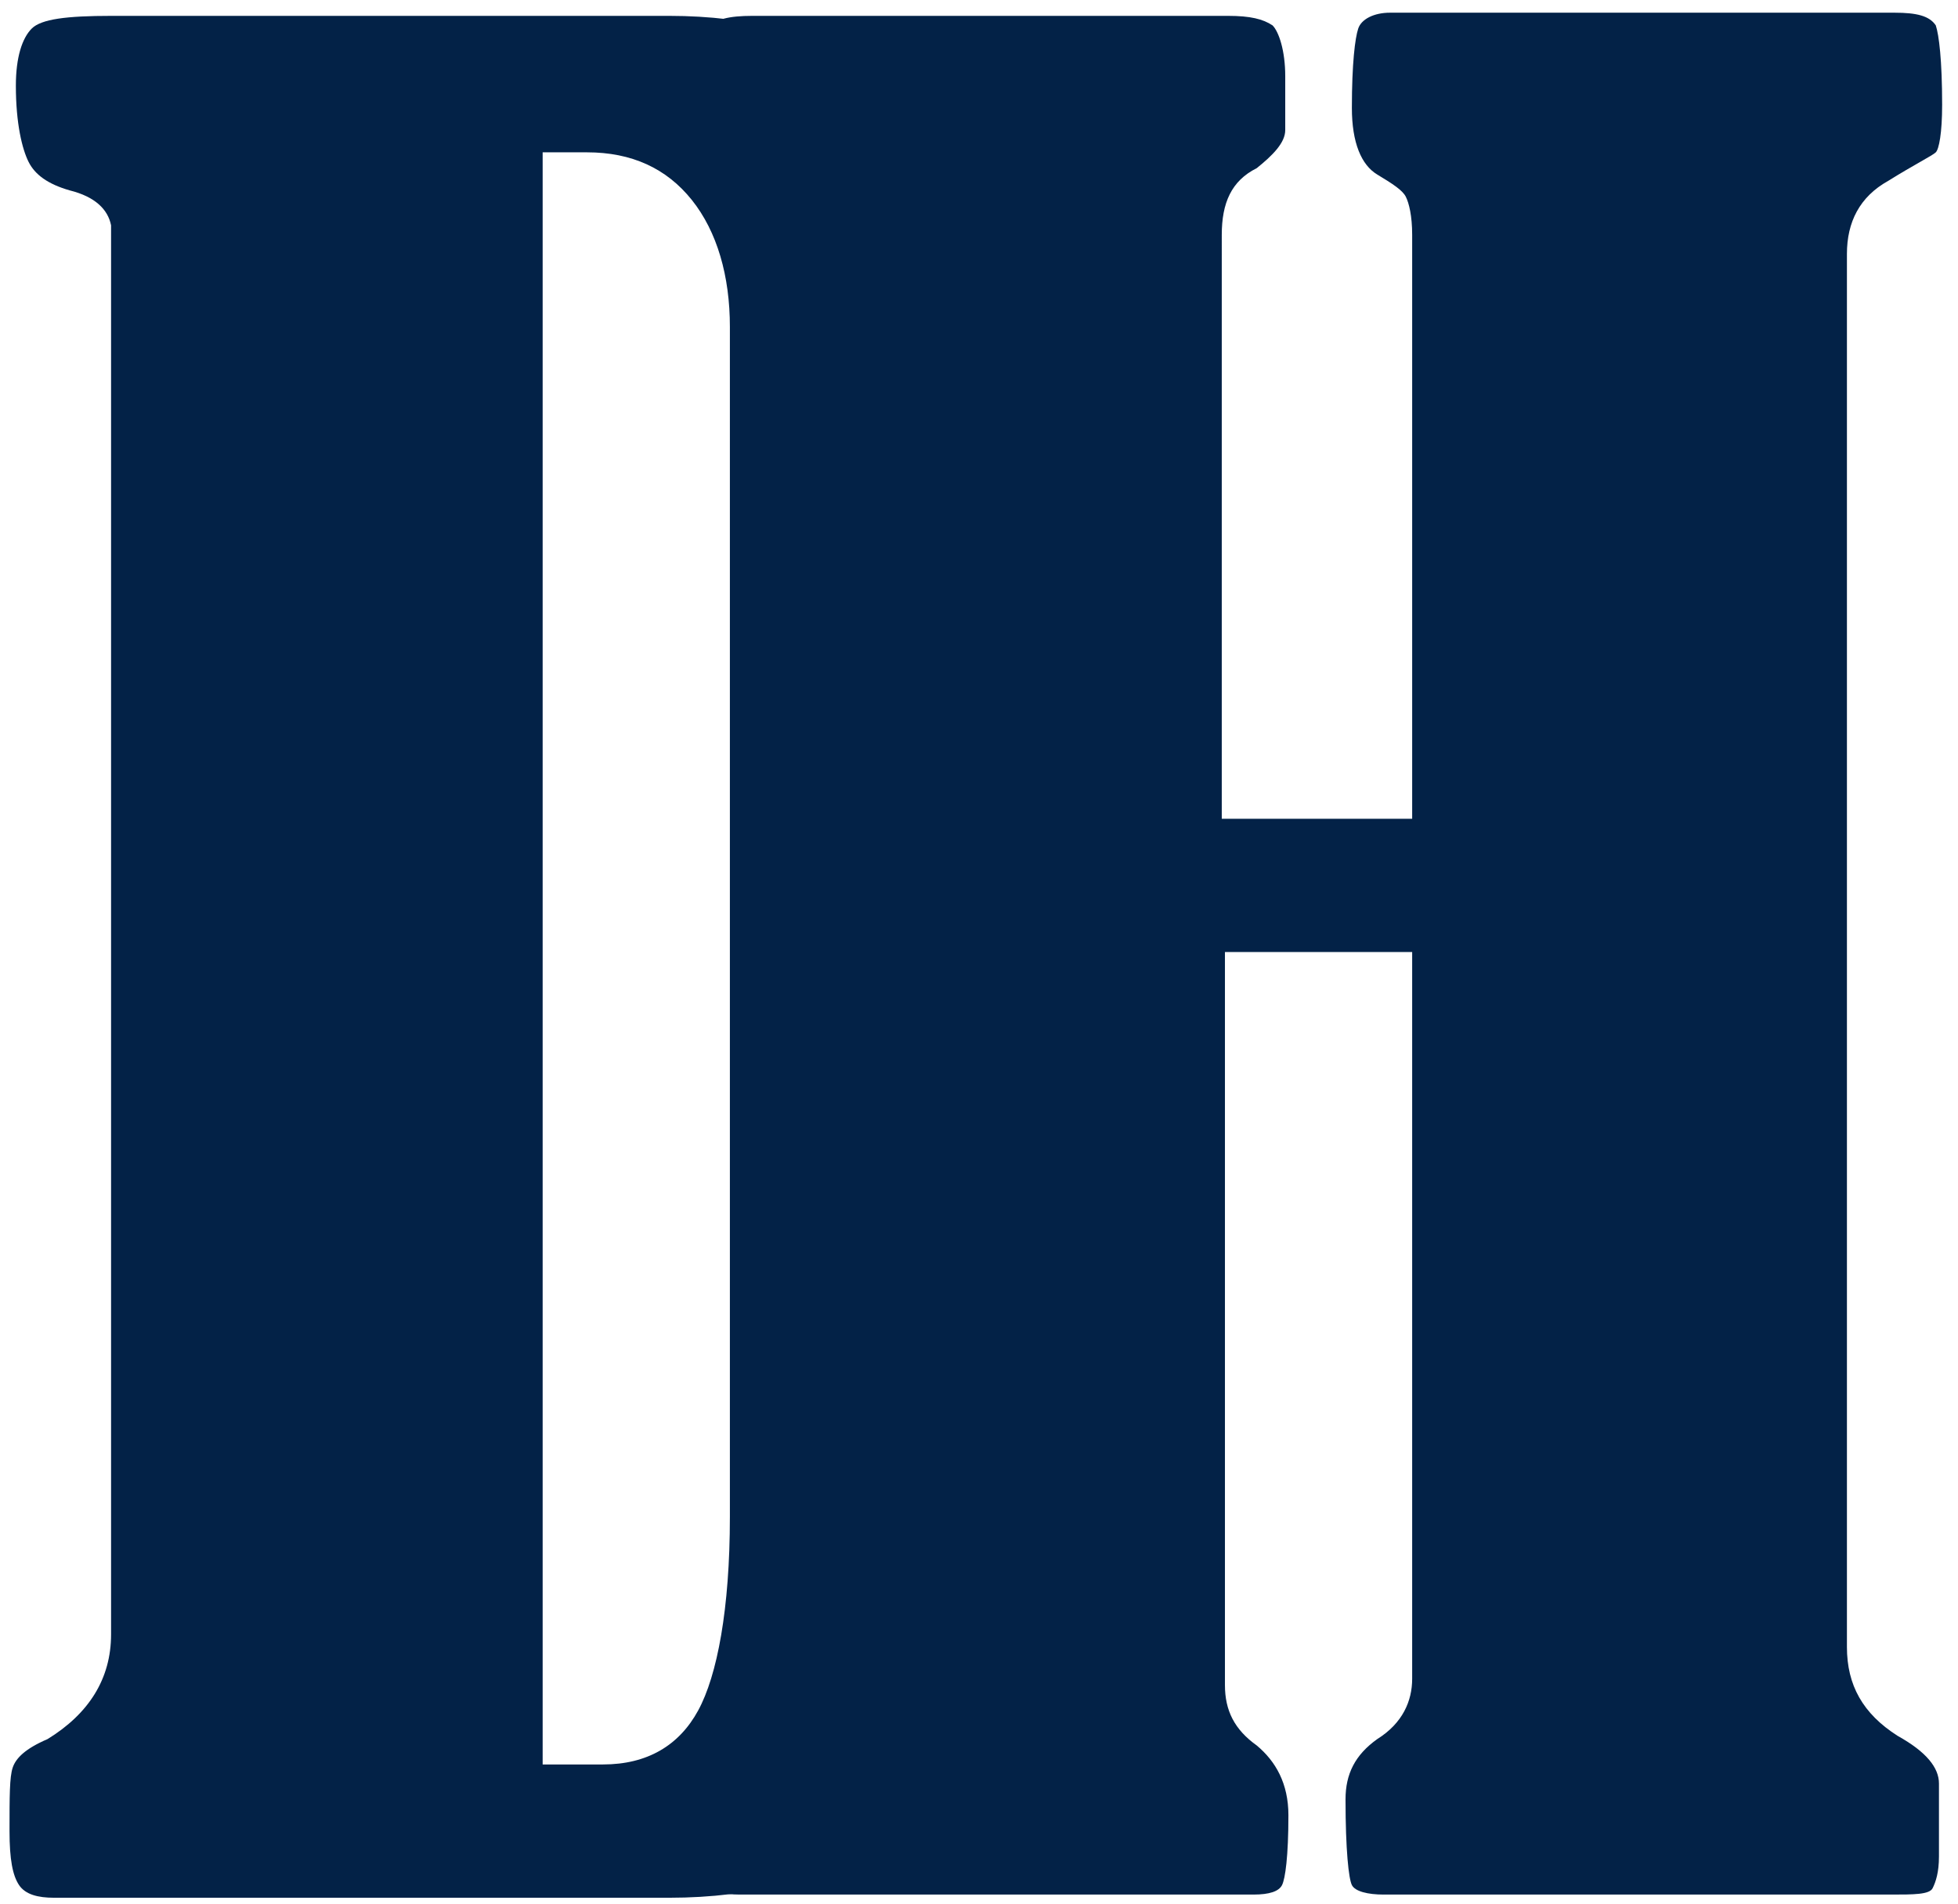
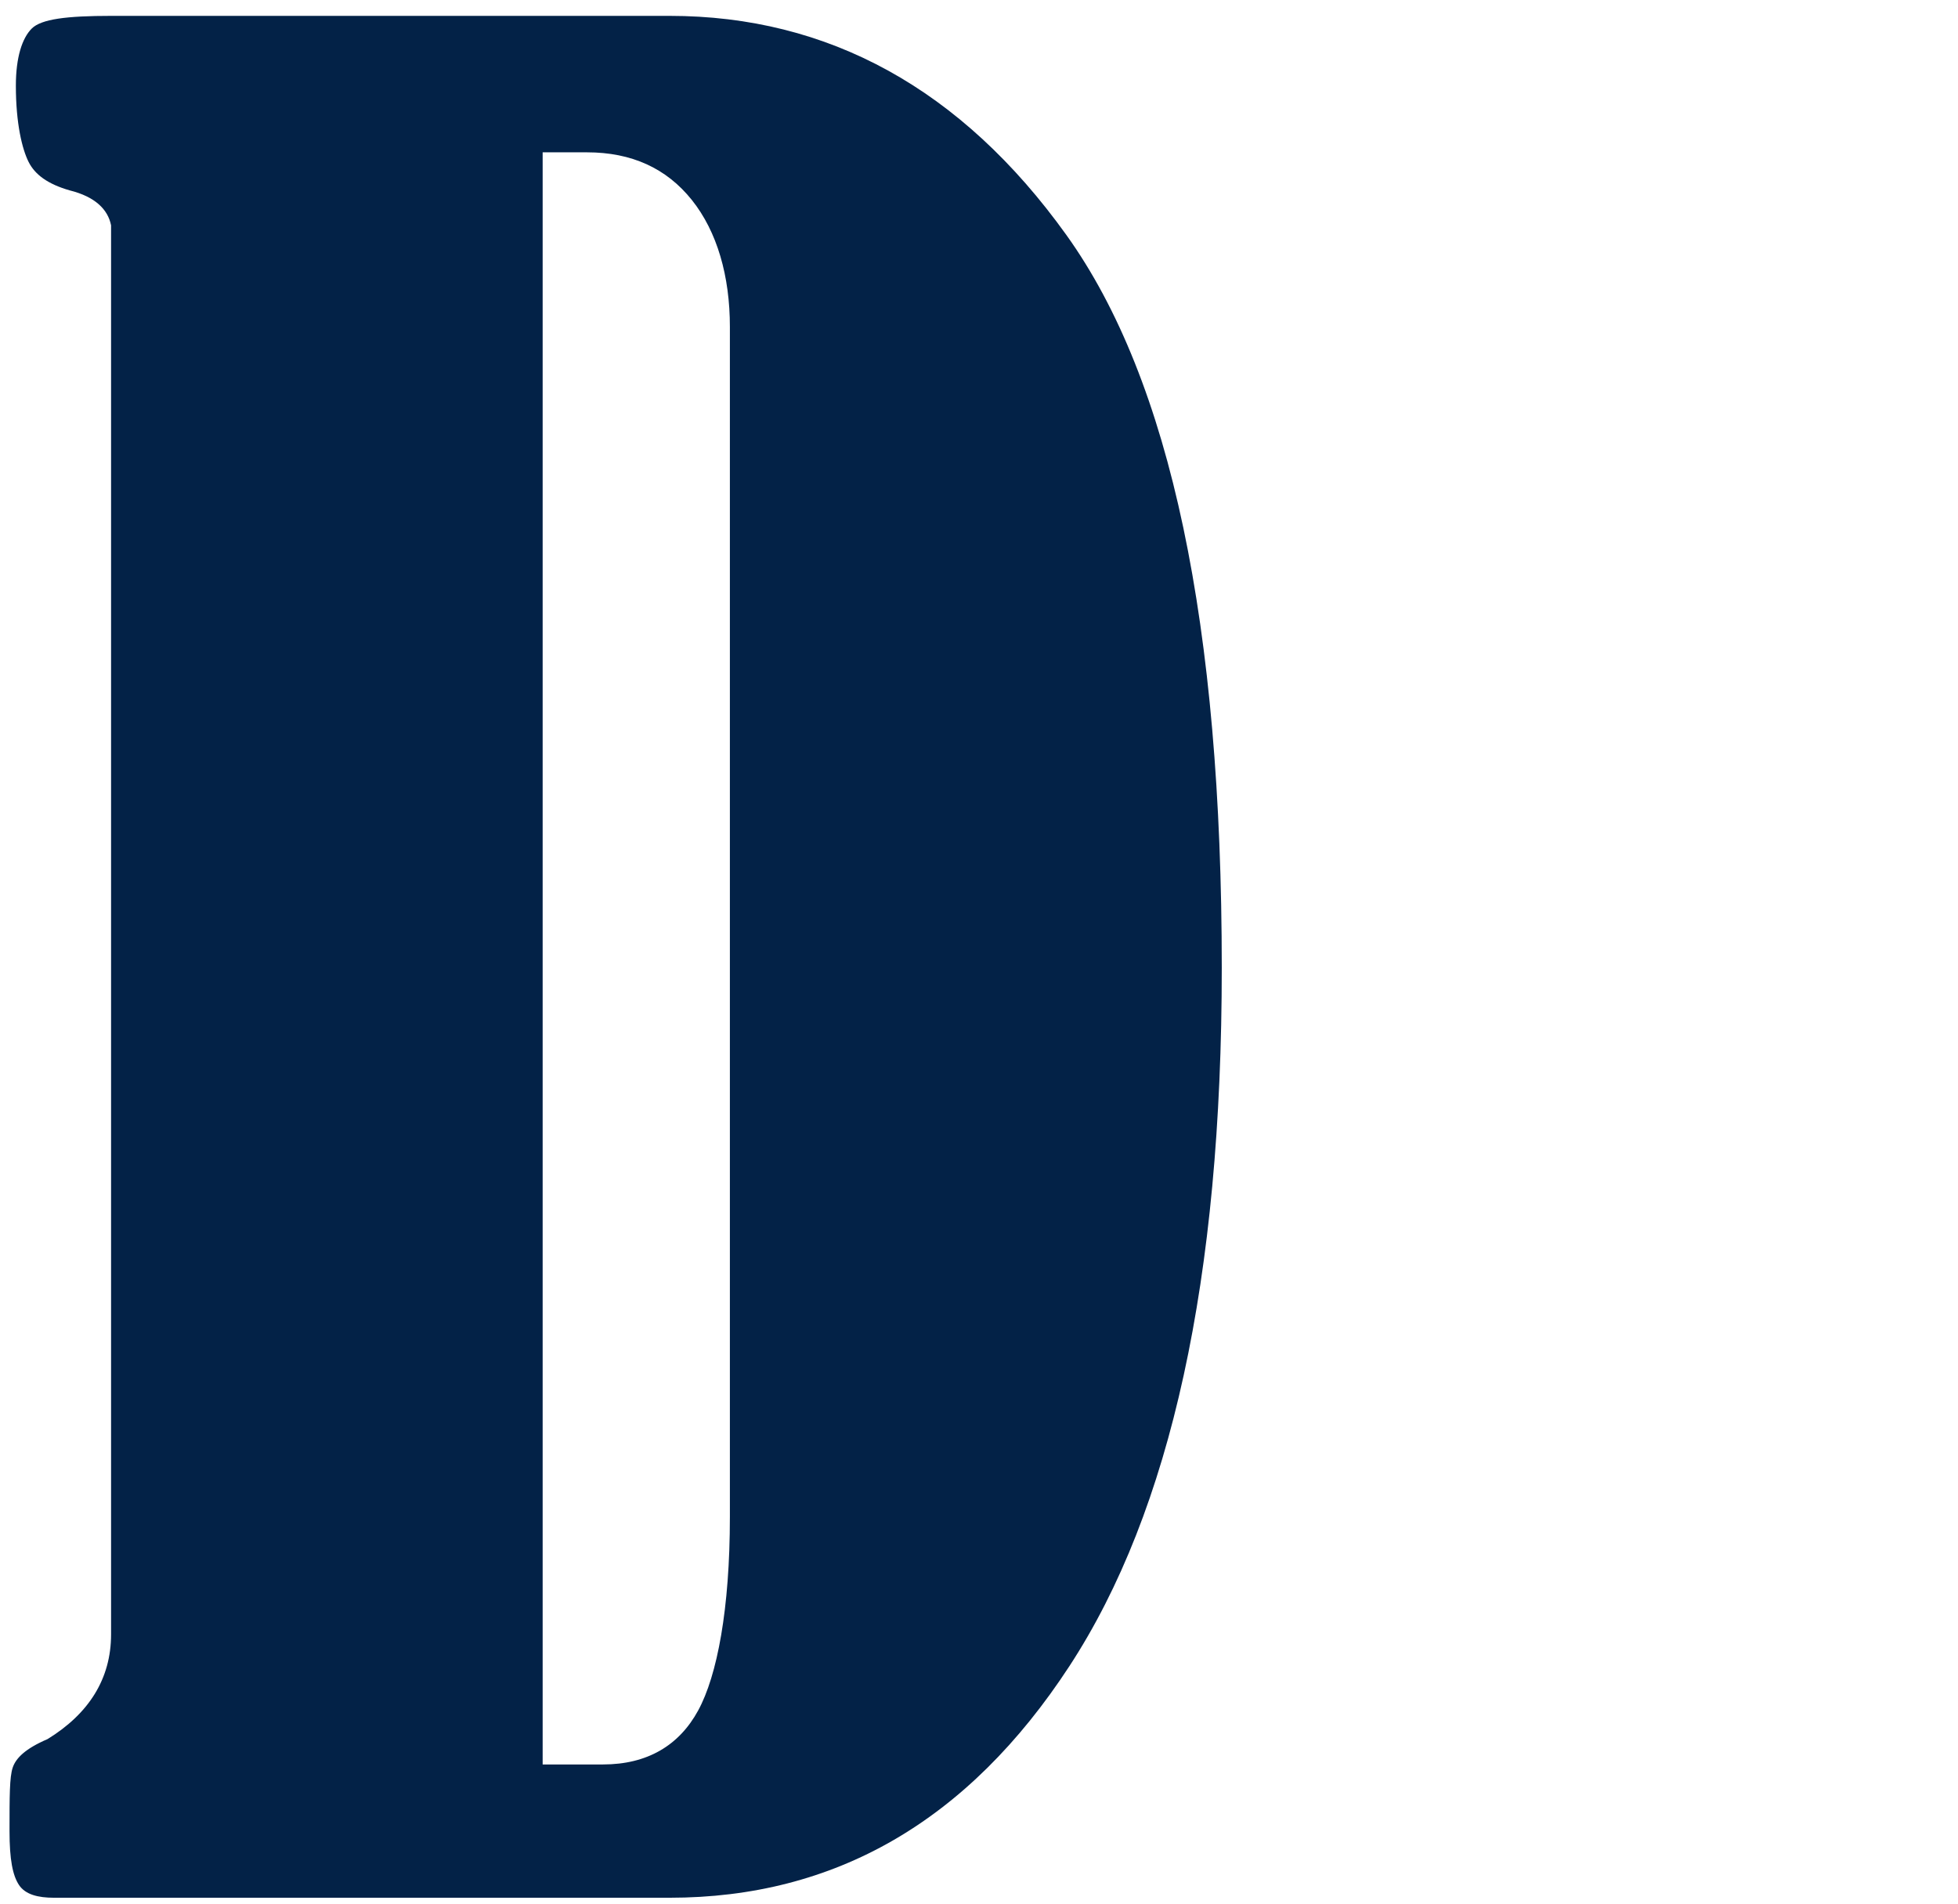
<svg xmlns="http://www.w3.org/2000/svg" version="1.1" id="Layer_1" x="0px" y="0px" viewBox="0 0 61.7 60" style="enable-background:new 0 0 61.7 60;" xml:space="preserve">
  <style type="text/css">
	.st0{fill:#032247;}
</style>
  <g>
    <path class="st0" d="M3.5,51.5V7.1C3.4,6.6,3,6.2,2.2,6C1.5,5.8,1.1,5.5,0.9,5.1C0.7,4.7,0.5,3.9,0.5,2.7c0-0.9,0.2-1.5,0.5-1.8   c0.3-0.3,1.1-0.4,2.5-0.4h17.6c5,0,9.2,2.3,12.5,6.9c3.3,4.6,4.9,12.3,4.9,23.1c0,9.8-1.6,17.1-4.8,22c-3.2,4.9-7.4,7.3-12.6,7.3   H1.7c-0.5,0-0.9-0.1-1.1-0.4c-0.2-0.3-0.3-0.8-0.3-1.7c0-1.1,0-1.7,0.1-2c0.1-0.3,0.4-0.6,1.1-0.9C2.8,54,3.5,52.9,3.5,51.5z    M17.1,4.8v50.8h1.9c1.4,0,2.4-0.6,3-1.7c0.6-1.1,1-3.2,1-6.1V10.3c0-1.6-0.4-3-1.2-4c-0.8-1-1.9-1.5-3.3-1.5H17.1z" />
-     <path class="st0" d="M38.6,25.8h5.9V7.4c0-0.6-0.1-1-0.2-1.2c-0.1-0.2-0.4-0.4-0.9-0.7c-0.5-0.3-0.8-1-0.8-2.1   c0-1.4,0.1-2.2,0.2-2.5c0.1-0.3,0.5-0.5,1-0.5h15.9c0.7,0,1.1,0.1,1.3,0.4c0.1,0.3,0.2,1.1,0.2,2.5c0,0.9-0.1,1.4-0.2,1.5   s-0.7,0.4-1.5,0.9C58.6,6.2,58.2,7,58.2,8v43.9c0,1.2,0.5,2.1,1.6,2.8c0.9,0.5,1.3,1,1.3,1.5v2.3c0,0.5-0.1,0.8-0.2,1   c-0.1,0.2-0.6,0.2-1.3,0.2h-16c-0.5,0-0.9-0.1-1-0.3c-0.1-0.2-0.2-1.1-0.2-2.7c0-0.8,0.3-1.4,1-1.9c0.8-0.5,1.1-1.2,1.1-1.9V30   h-5.9v23.1c0,0.8,0.3,1.4,1,1.9c0.6,0.5,1,1.2,1,2.2c0,1.3-0.1,2-0.2,2.2c-0.1,0.2-0.4,0.3-0.9,0.3H23.3c-0.5,0-0.8-0.1-1-0.3   c-0.1-0.2-0.2-1.1-0.2-2.6c0-0.7,0.1-1.2,0.2-1.4c0.1-0.2,0.5-0.5,1-0.8c1-0.5,1.5-1.3,1.5-2.2V8c0-0.7-0.5-1.4-1.4-2   c-0.9-0.7-1.4-1.6-1.4-2.8c0-1.3,0.1-2.1,0.3-2.3c0.2-0.3,0.7-0.4,1.4-0.4h15c0.7,0,1.1,0.1,1.4,0.3c0.2,0.2,0.4,0.8,0.4,1.6v1.7   c0,0.4-0.4,0.8-0.9,1.2c-0.8,0.4-1.1,1.1-1.1,2.1V25.8z" />
  </g>
</svg>